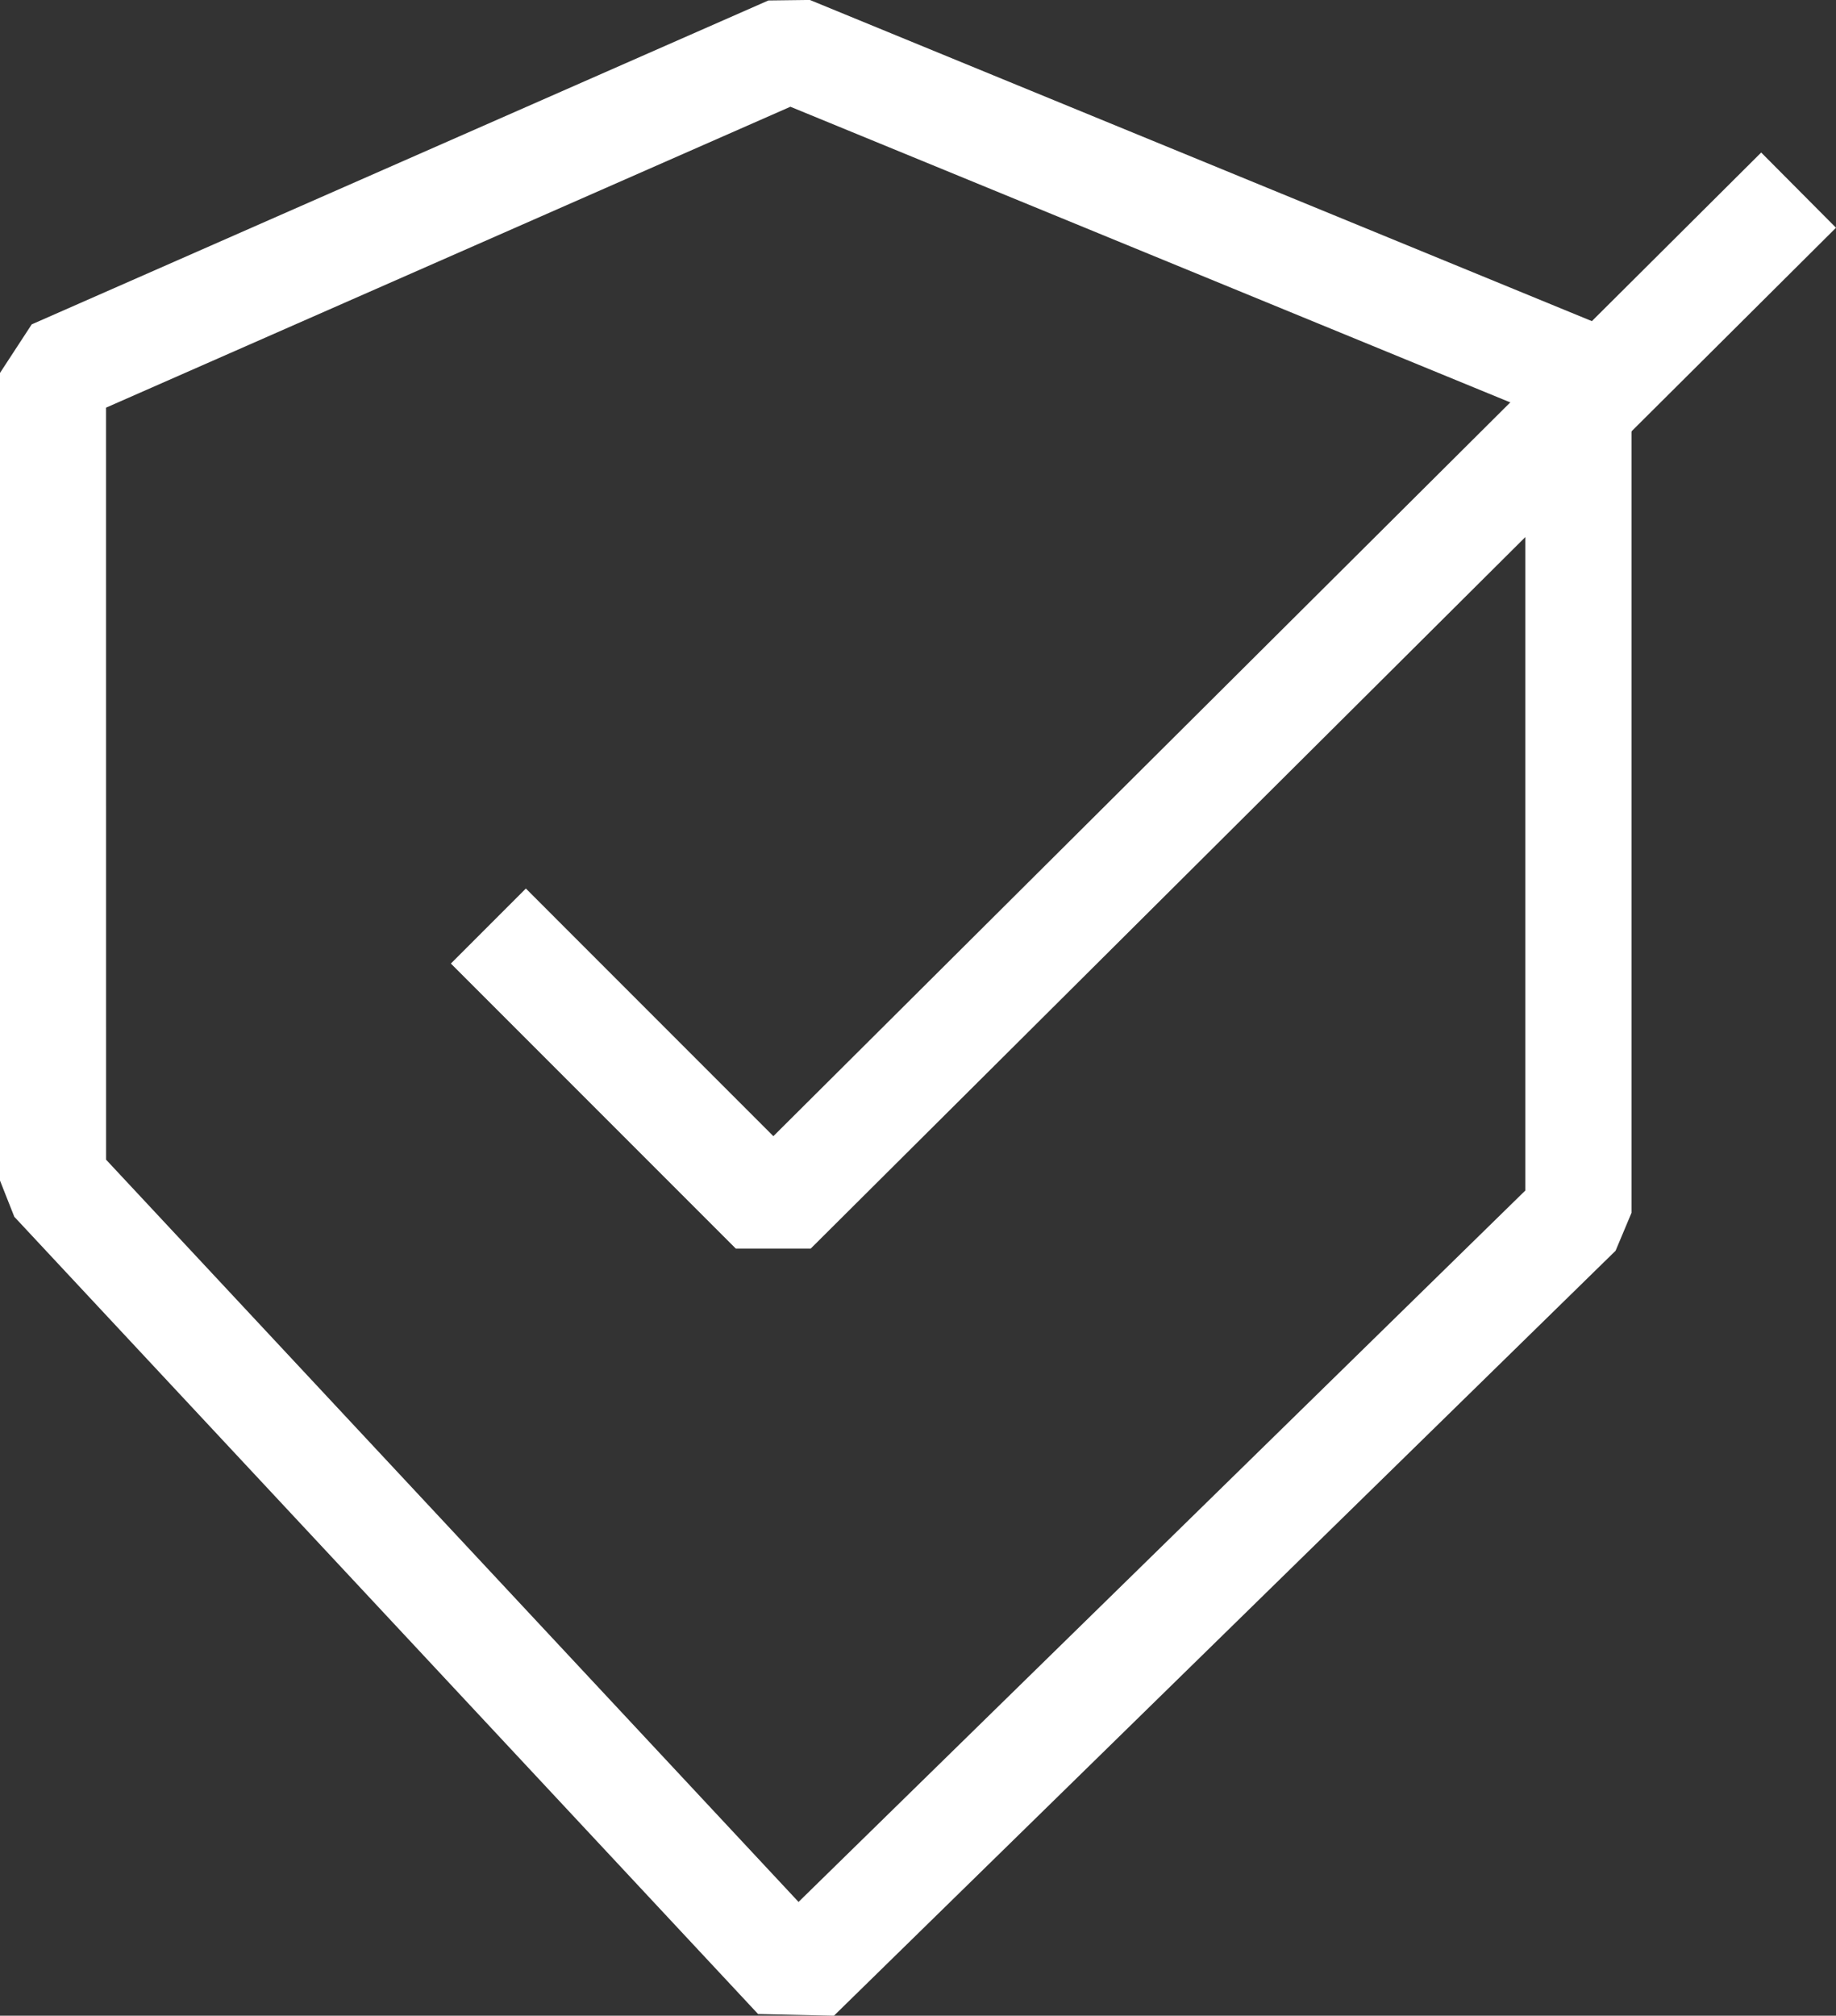
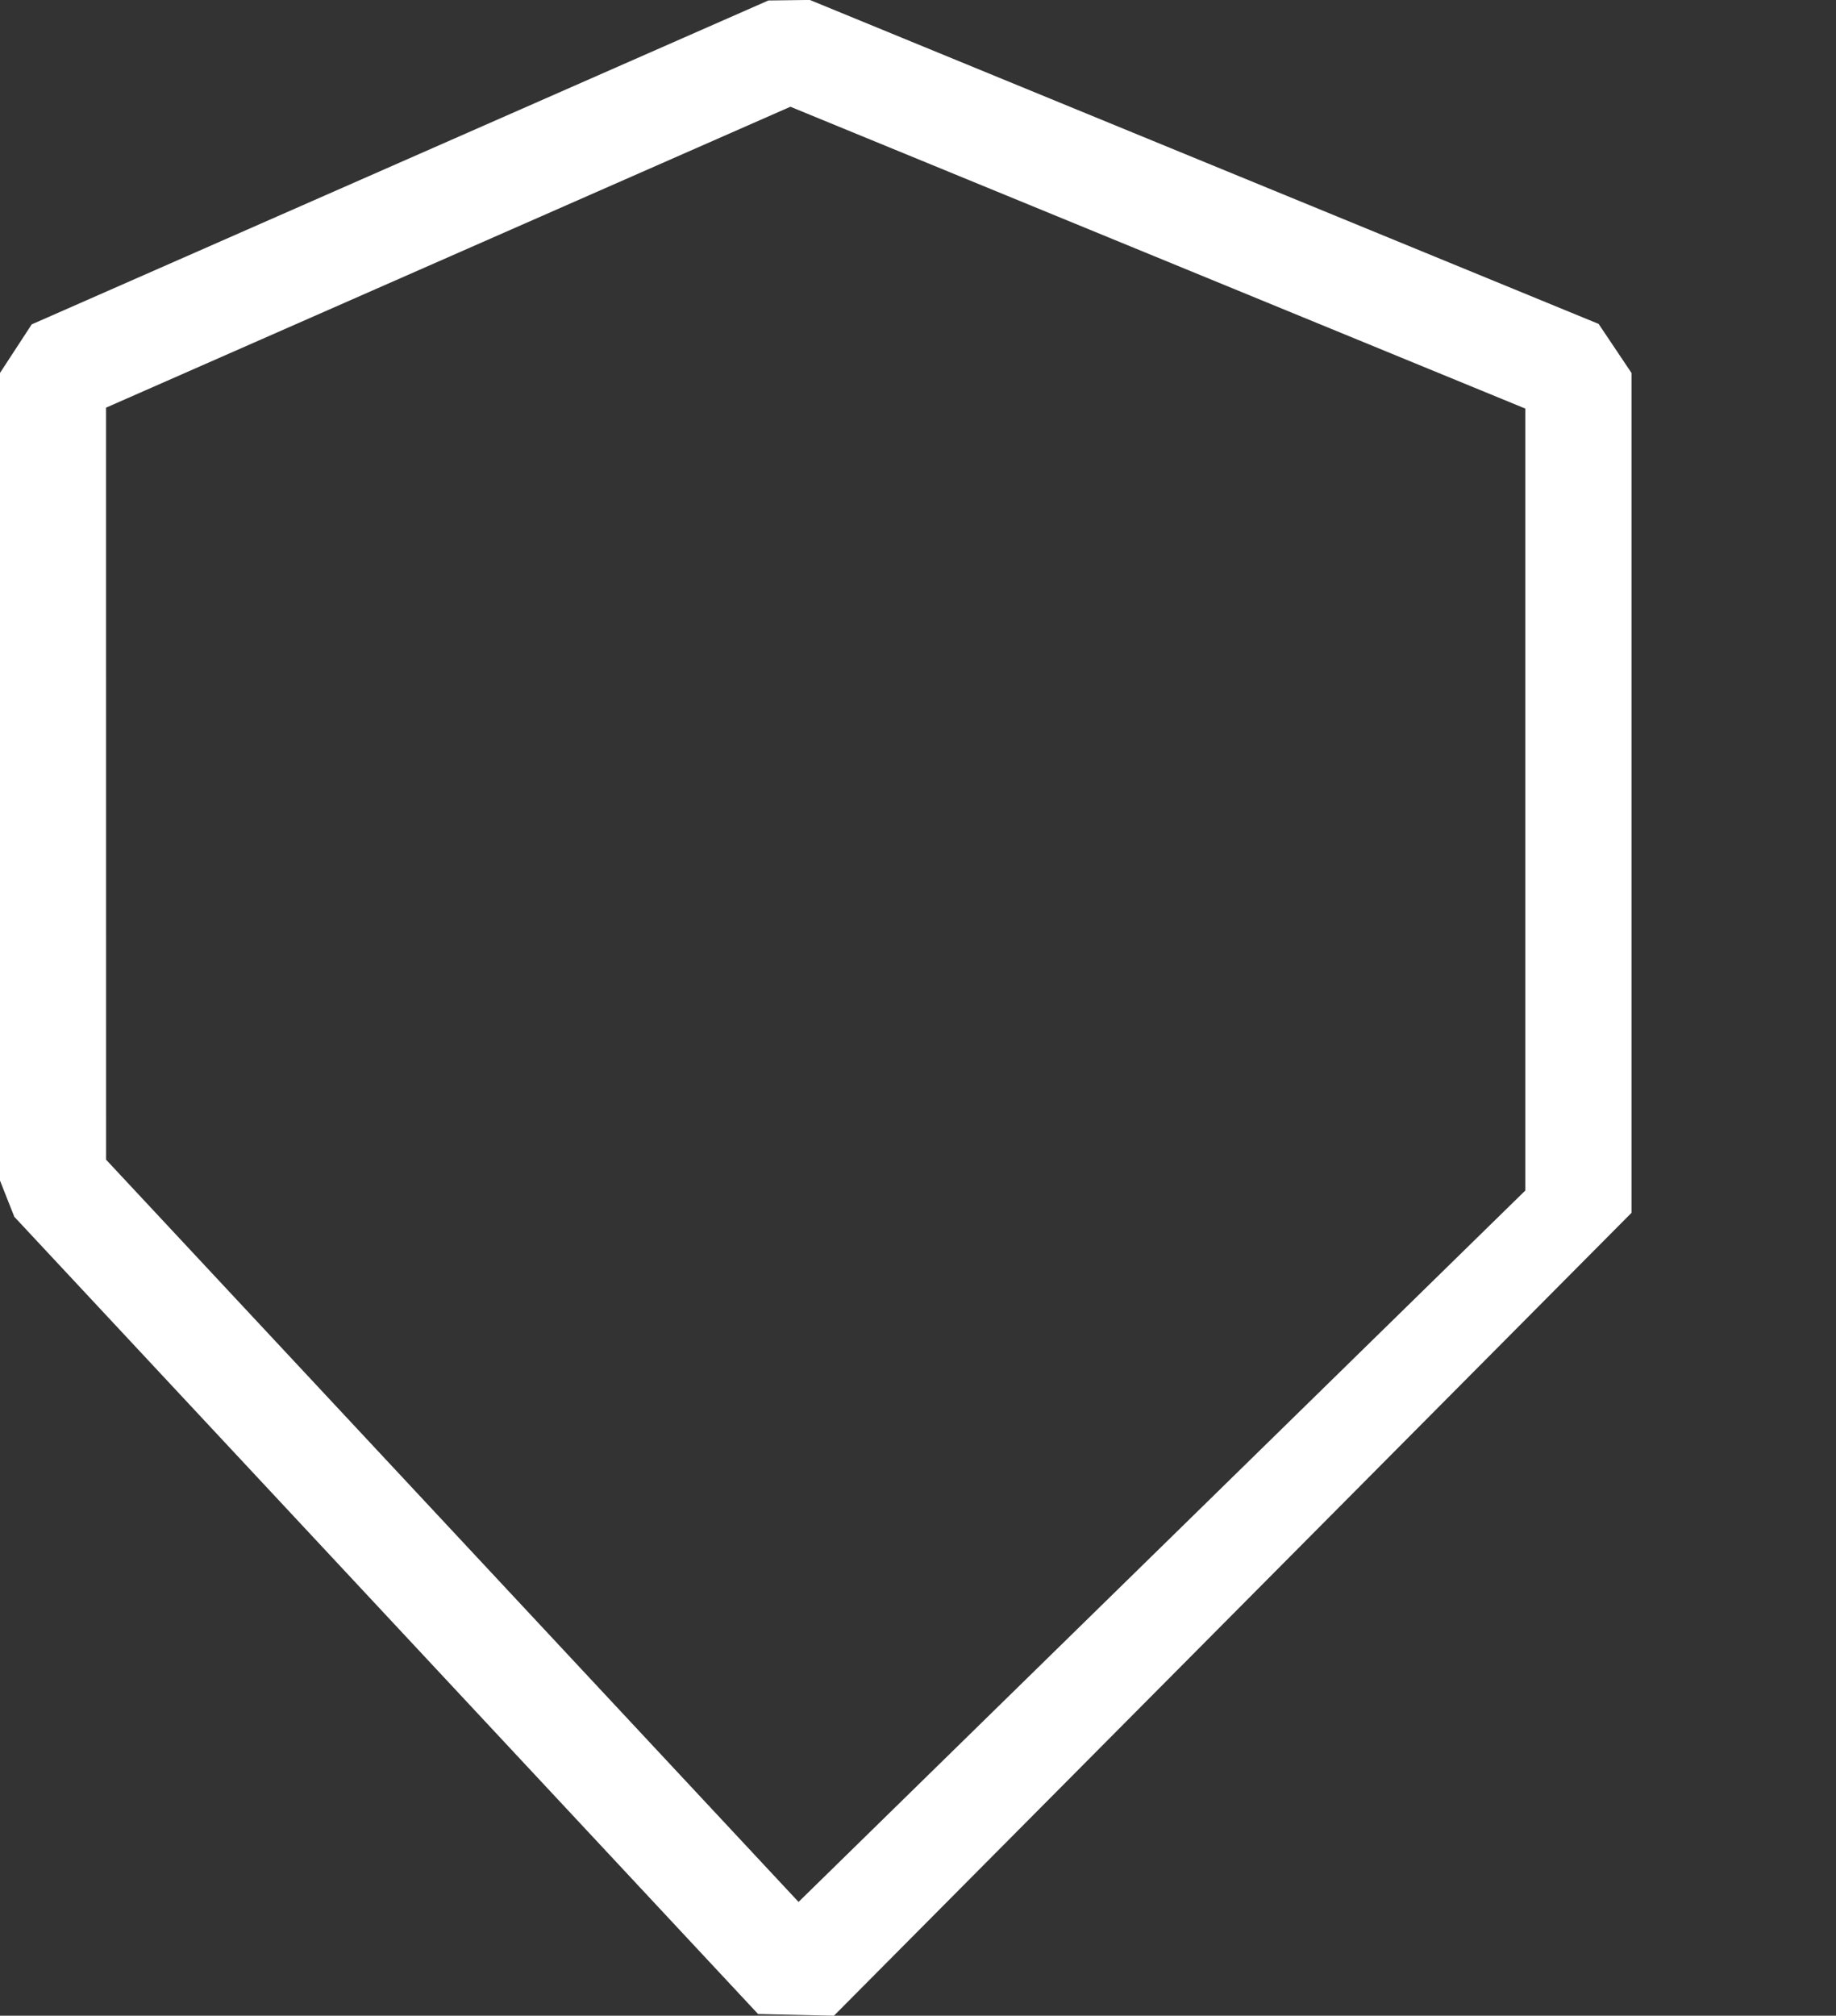
<svg xmlns="http://www.w3.org/2000/svg" width="38.509" height="42.261" viewBox="0 0 38.509 42.261">
  <rect x="0" y="0" width="38.509" height="42.261" fill="#333333" stroke="none" />
  <g id="Safety_-_Versatility" data-name="Safety - Versatility" transform="translate(-166.47 -127.481)">
-     <path id="Path_6" data-name="Path 6" d="M183.961,169.743l-1.591-.036-15.6-16.715-.3-.759V135.3l.665-1.018,15.451-6.791.87-.011L200,134.272l.69,1.029v17.608l-.334.795Zm-15.266-17.948,14.524,15.562,15.243-14.915V136.047l-15.414-6.328-14.354,6.309Z" transform="translate(0 0)" fill="#fff" />
-     <path id="Path_7" data-name="Path 7" d="M339.81,206.58l-1.571,0-5.976-5.976,1.573-1.573,5.191,5.192L359.746,183.6l1.569,1.577Z" transform="translate(-156.336 -52.921)" fill="#fff" />
+     <path id="Path_6" data-name="Path 6" d="M183.961,169.743l-1.591-.036-15.6-16.715-.3-.759V135.3l.665-1.018,15.451-6.791.87-.011L200,134.272l.69,1.029v17.608Zm-15.266-17.948,14.524,15.562,15.243-14.915V136.047l-15.414-6.328-14.354,6.309Z" transform="translate(0 0)" fill="#fff" />
  </g>
</svg>